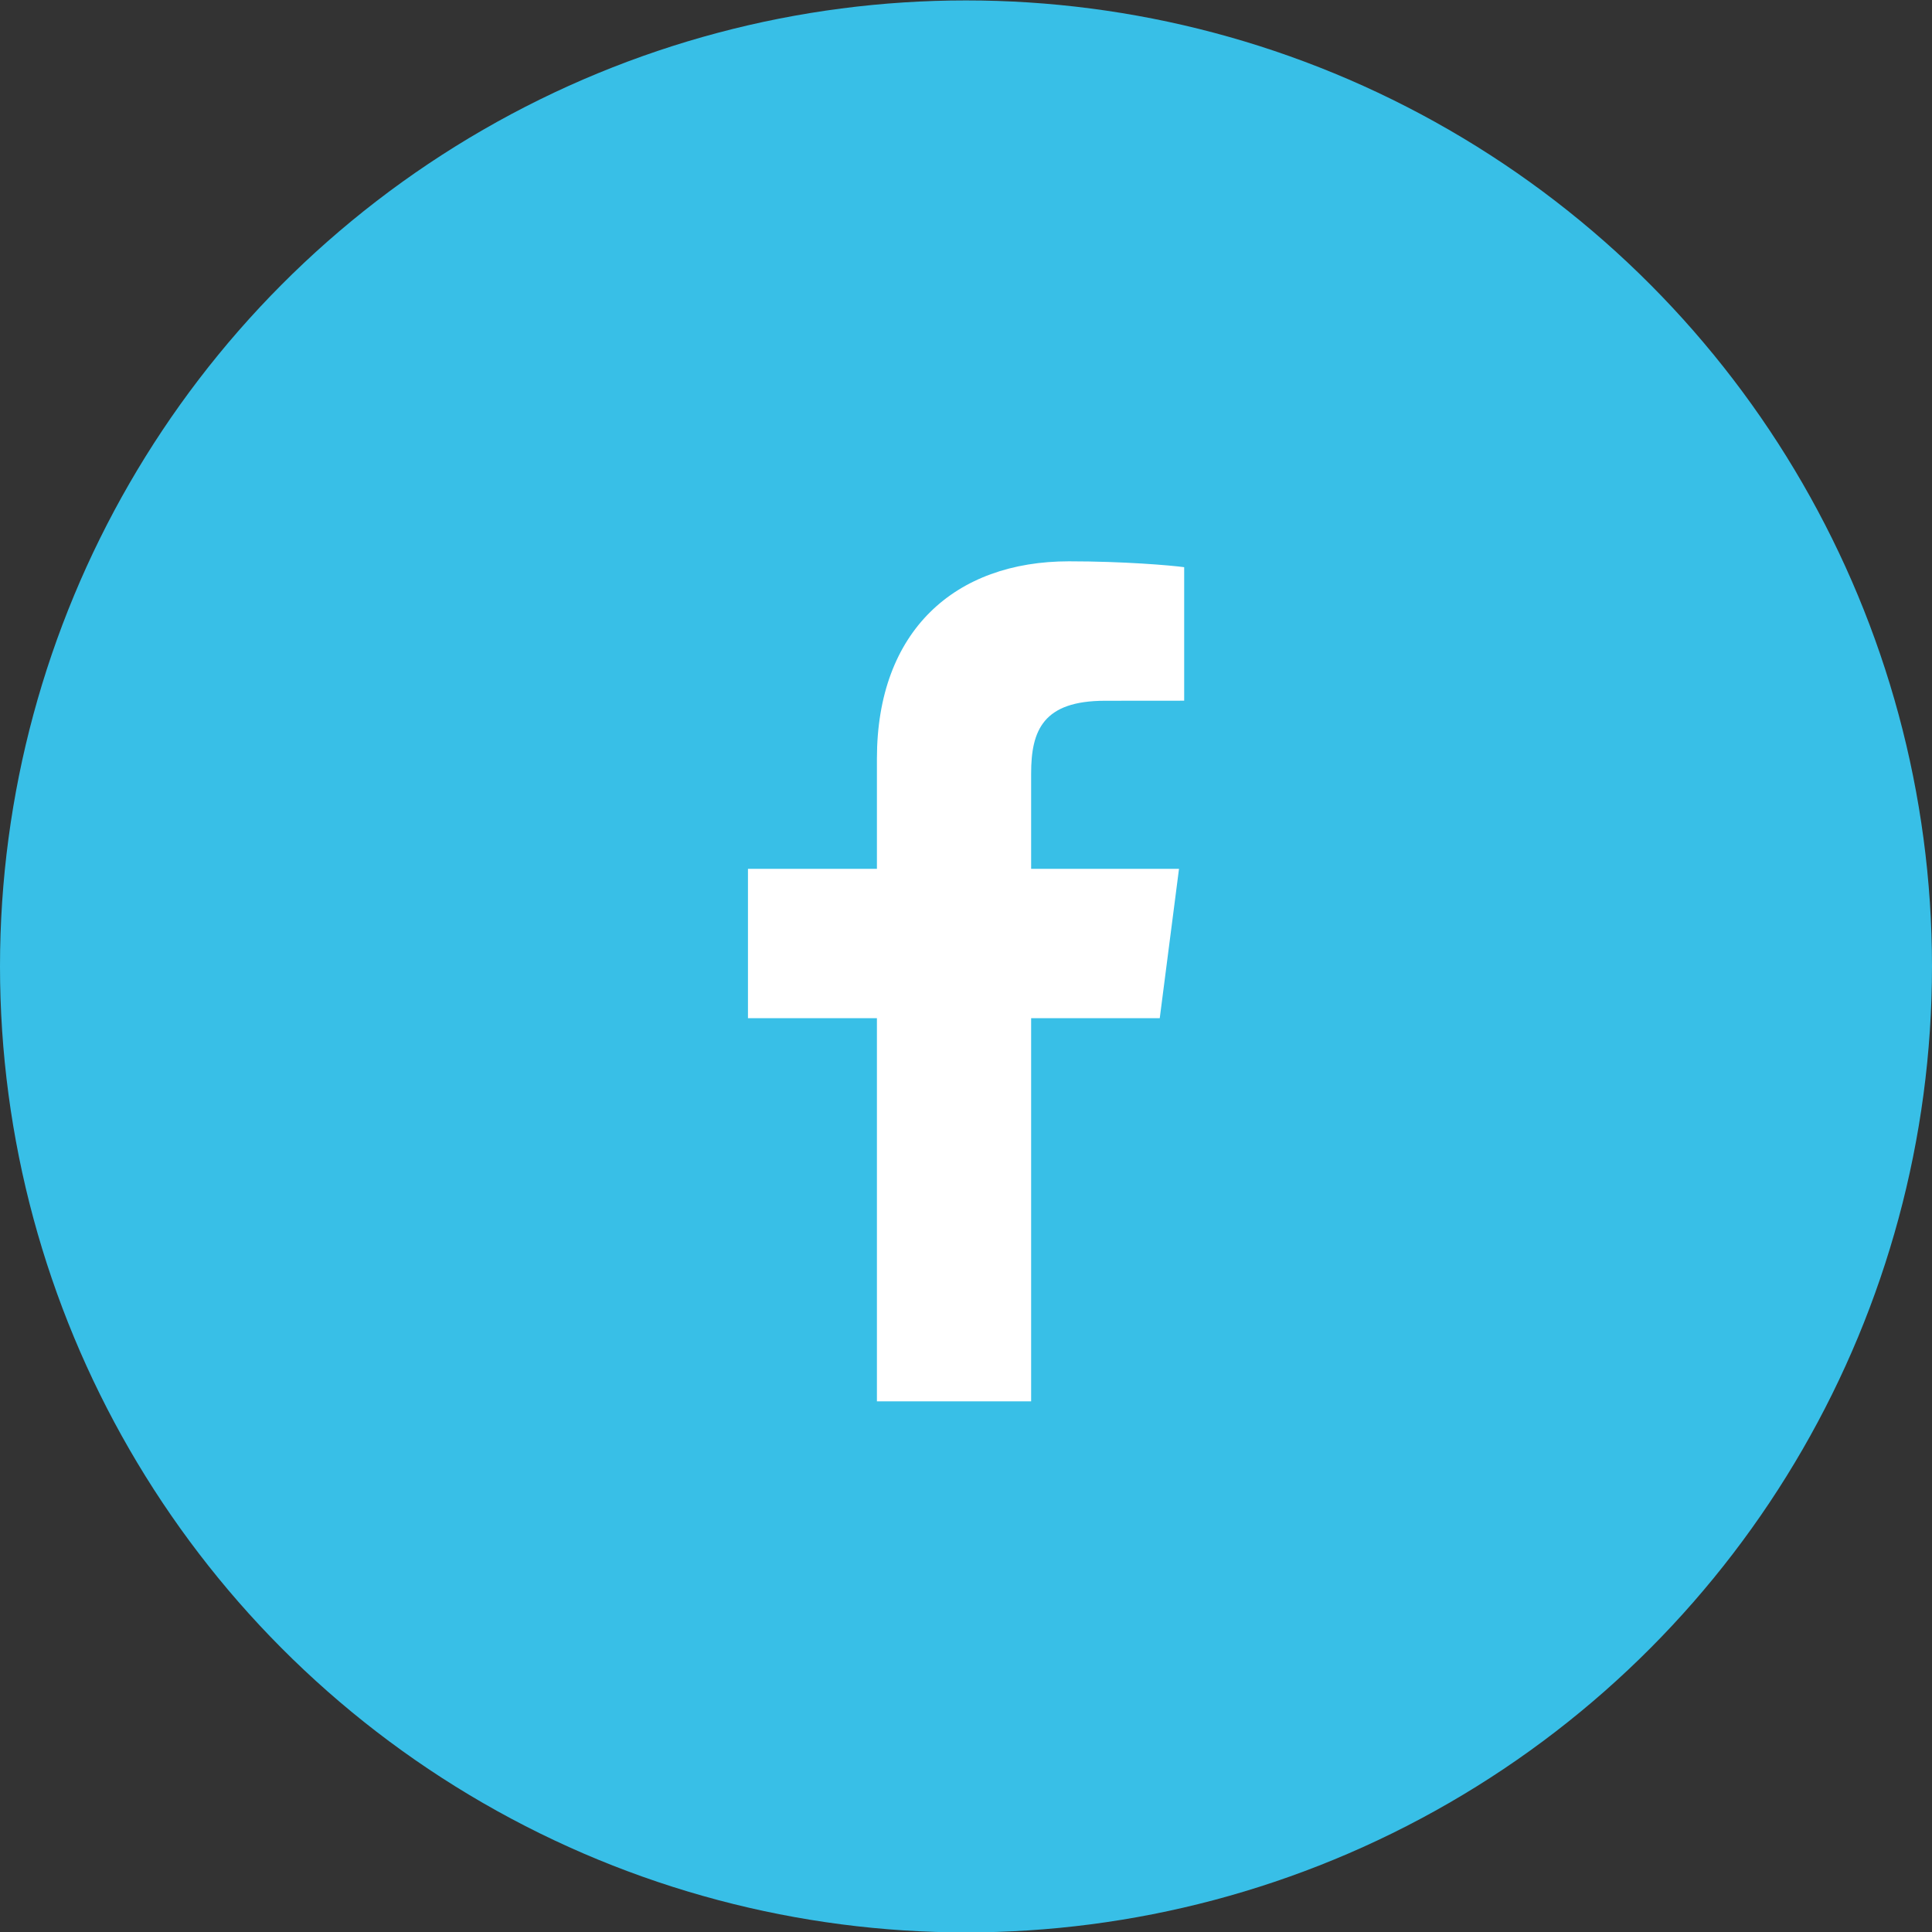
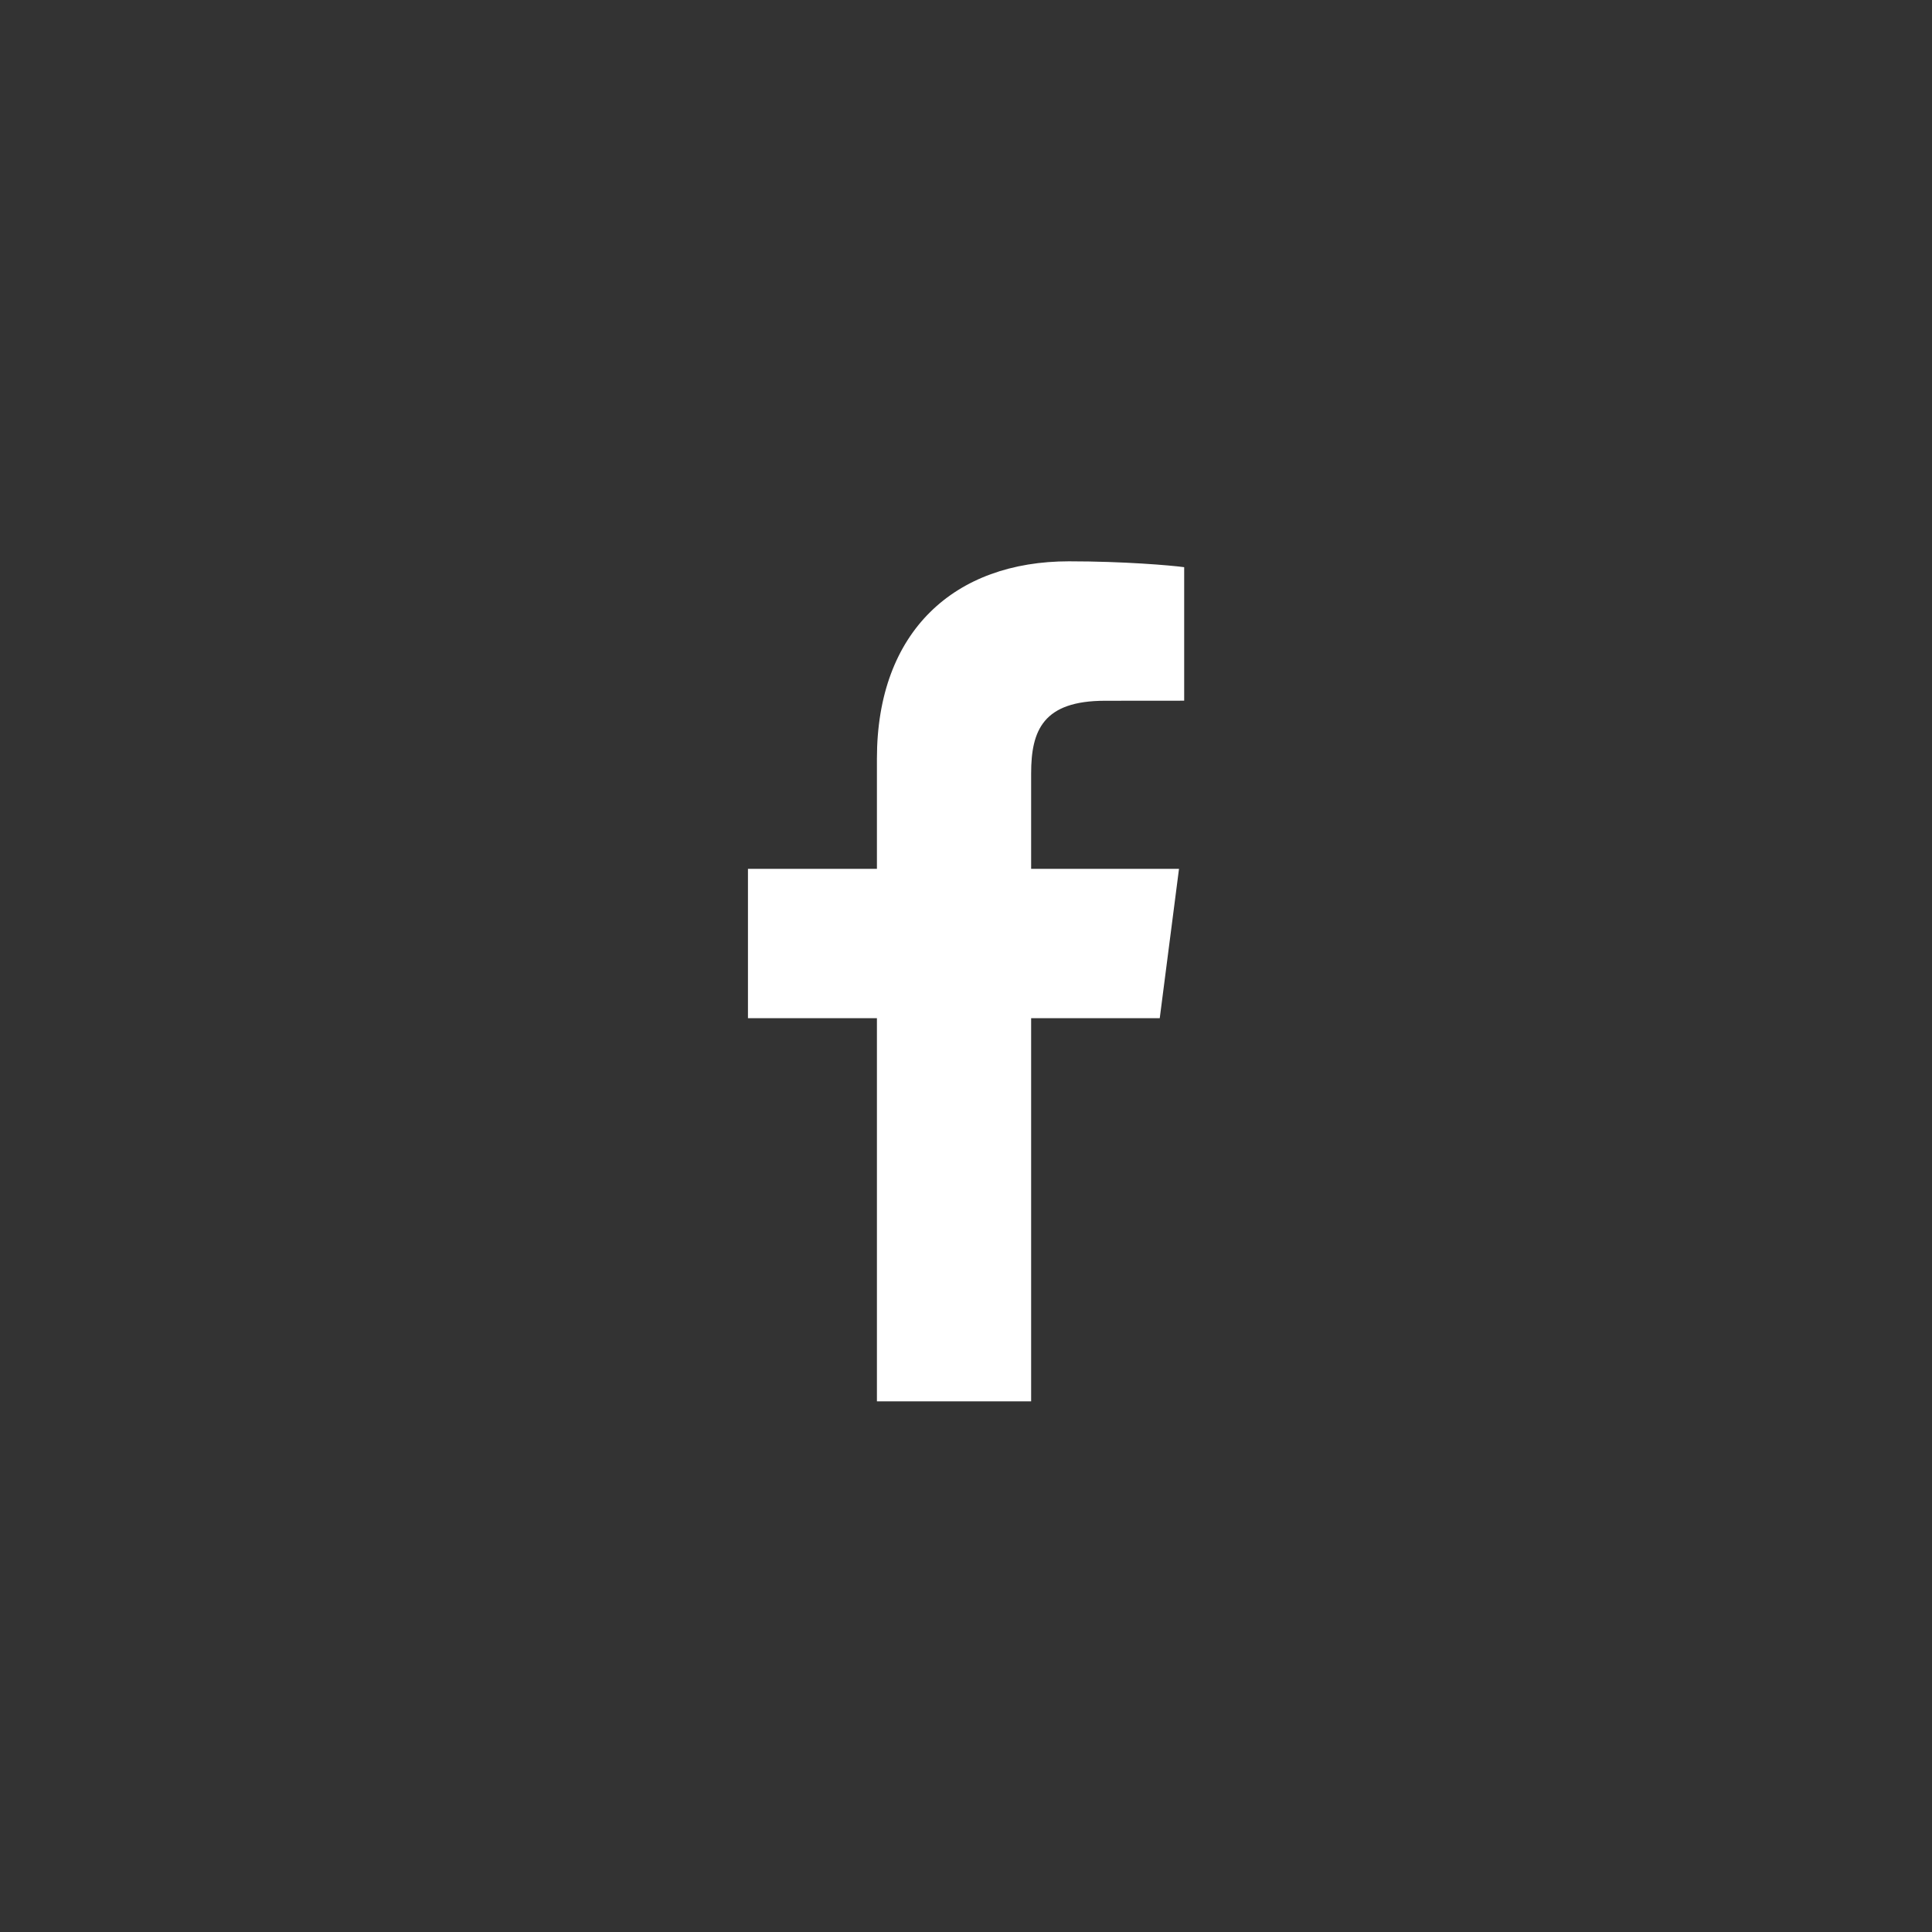
<svg xmlns="http://www.w3.org/2000/svg" width="28" height="28" viewBox="0 0 28 28" fill="none">
  <rect x="0" y="0" width="28" height="28" fill="#333333" stroke="none" />
-   <circle cx="14" cy="14.006" r="14" fill="#38BFE7" />
  <path d="M12.709 20.309V14.756H10.84V12.592H12.709V10.995C12.709 9.143 13.84 8.135 15.492 8.135C16.284 8.135 16.964 8.193 17.162 8.22V10.155L16.016 10.156C15.118 10.156 14.944 10.583 14.944 11.21V12.592H17.087L16.808 14.756H14.944V20.309H12.709Z" fill="white" />
</svg>